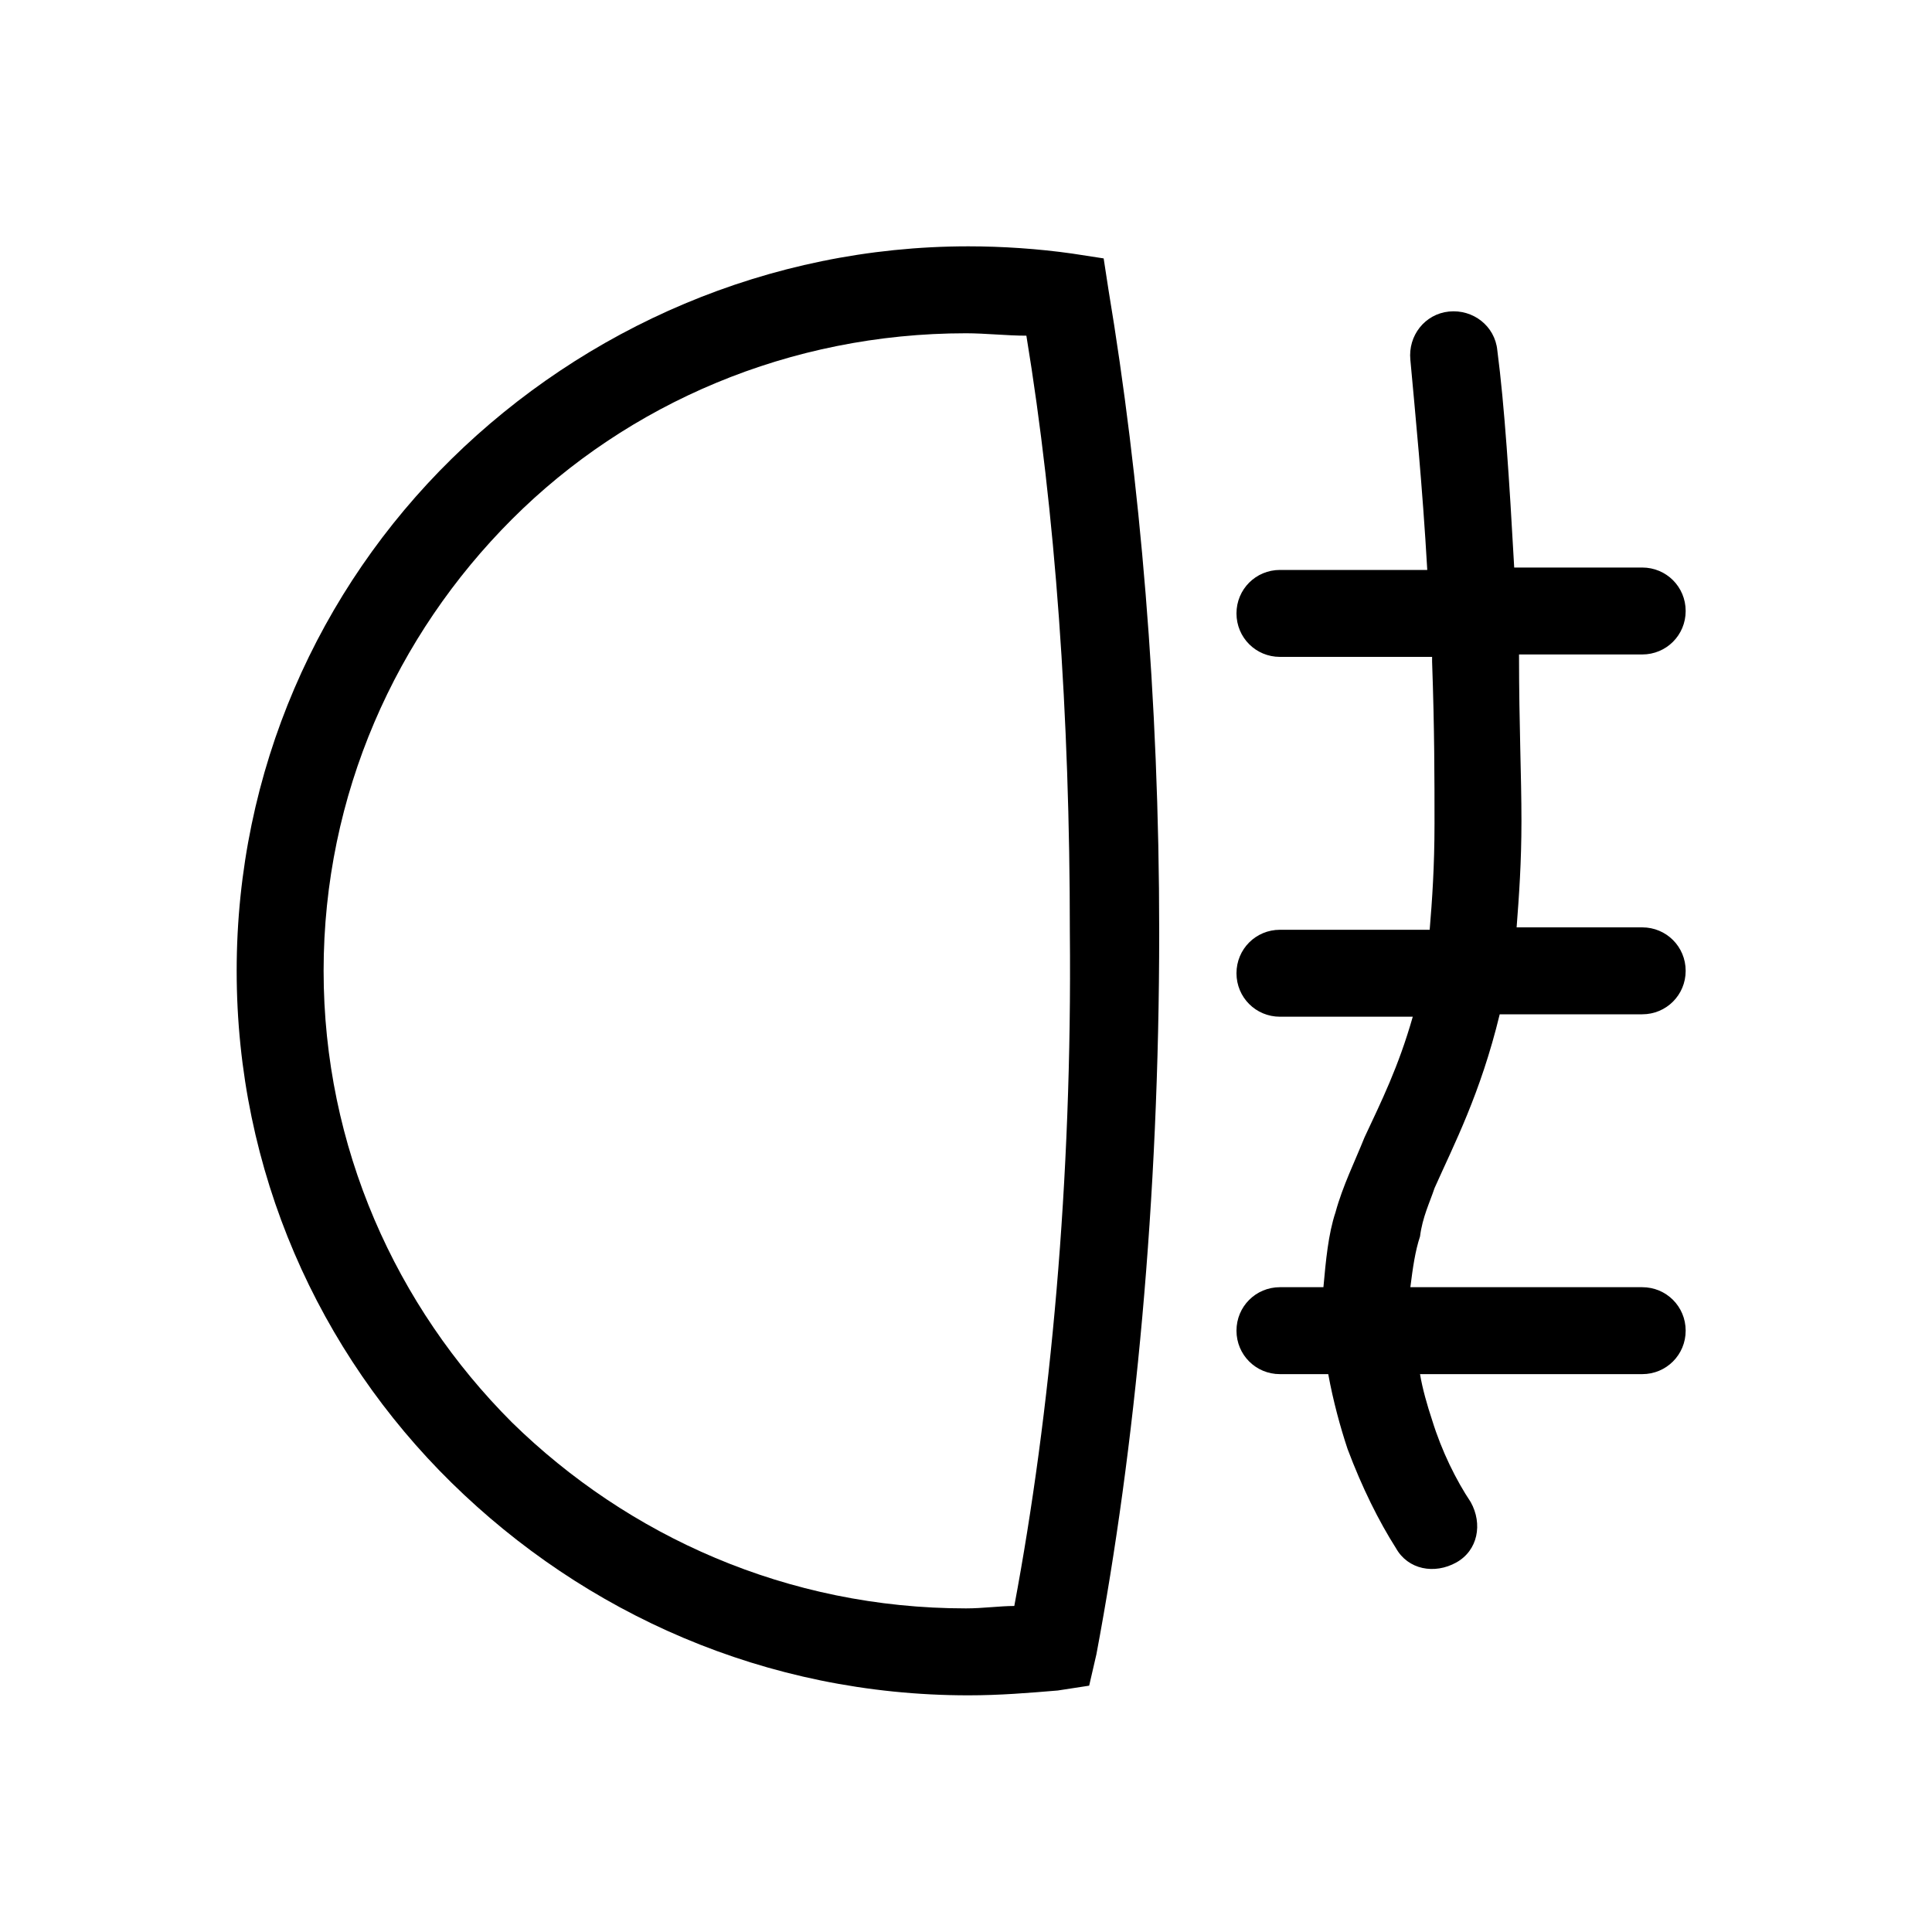
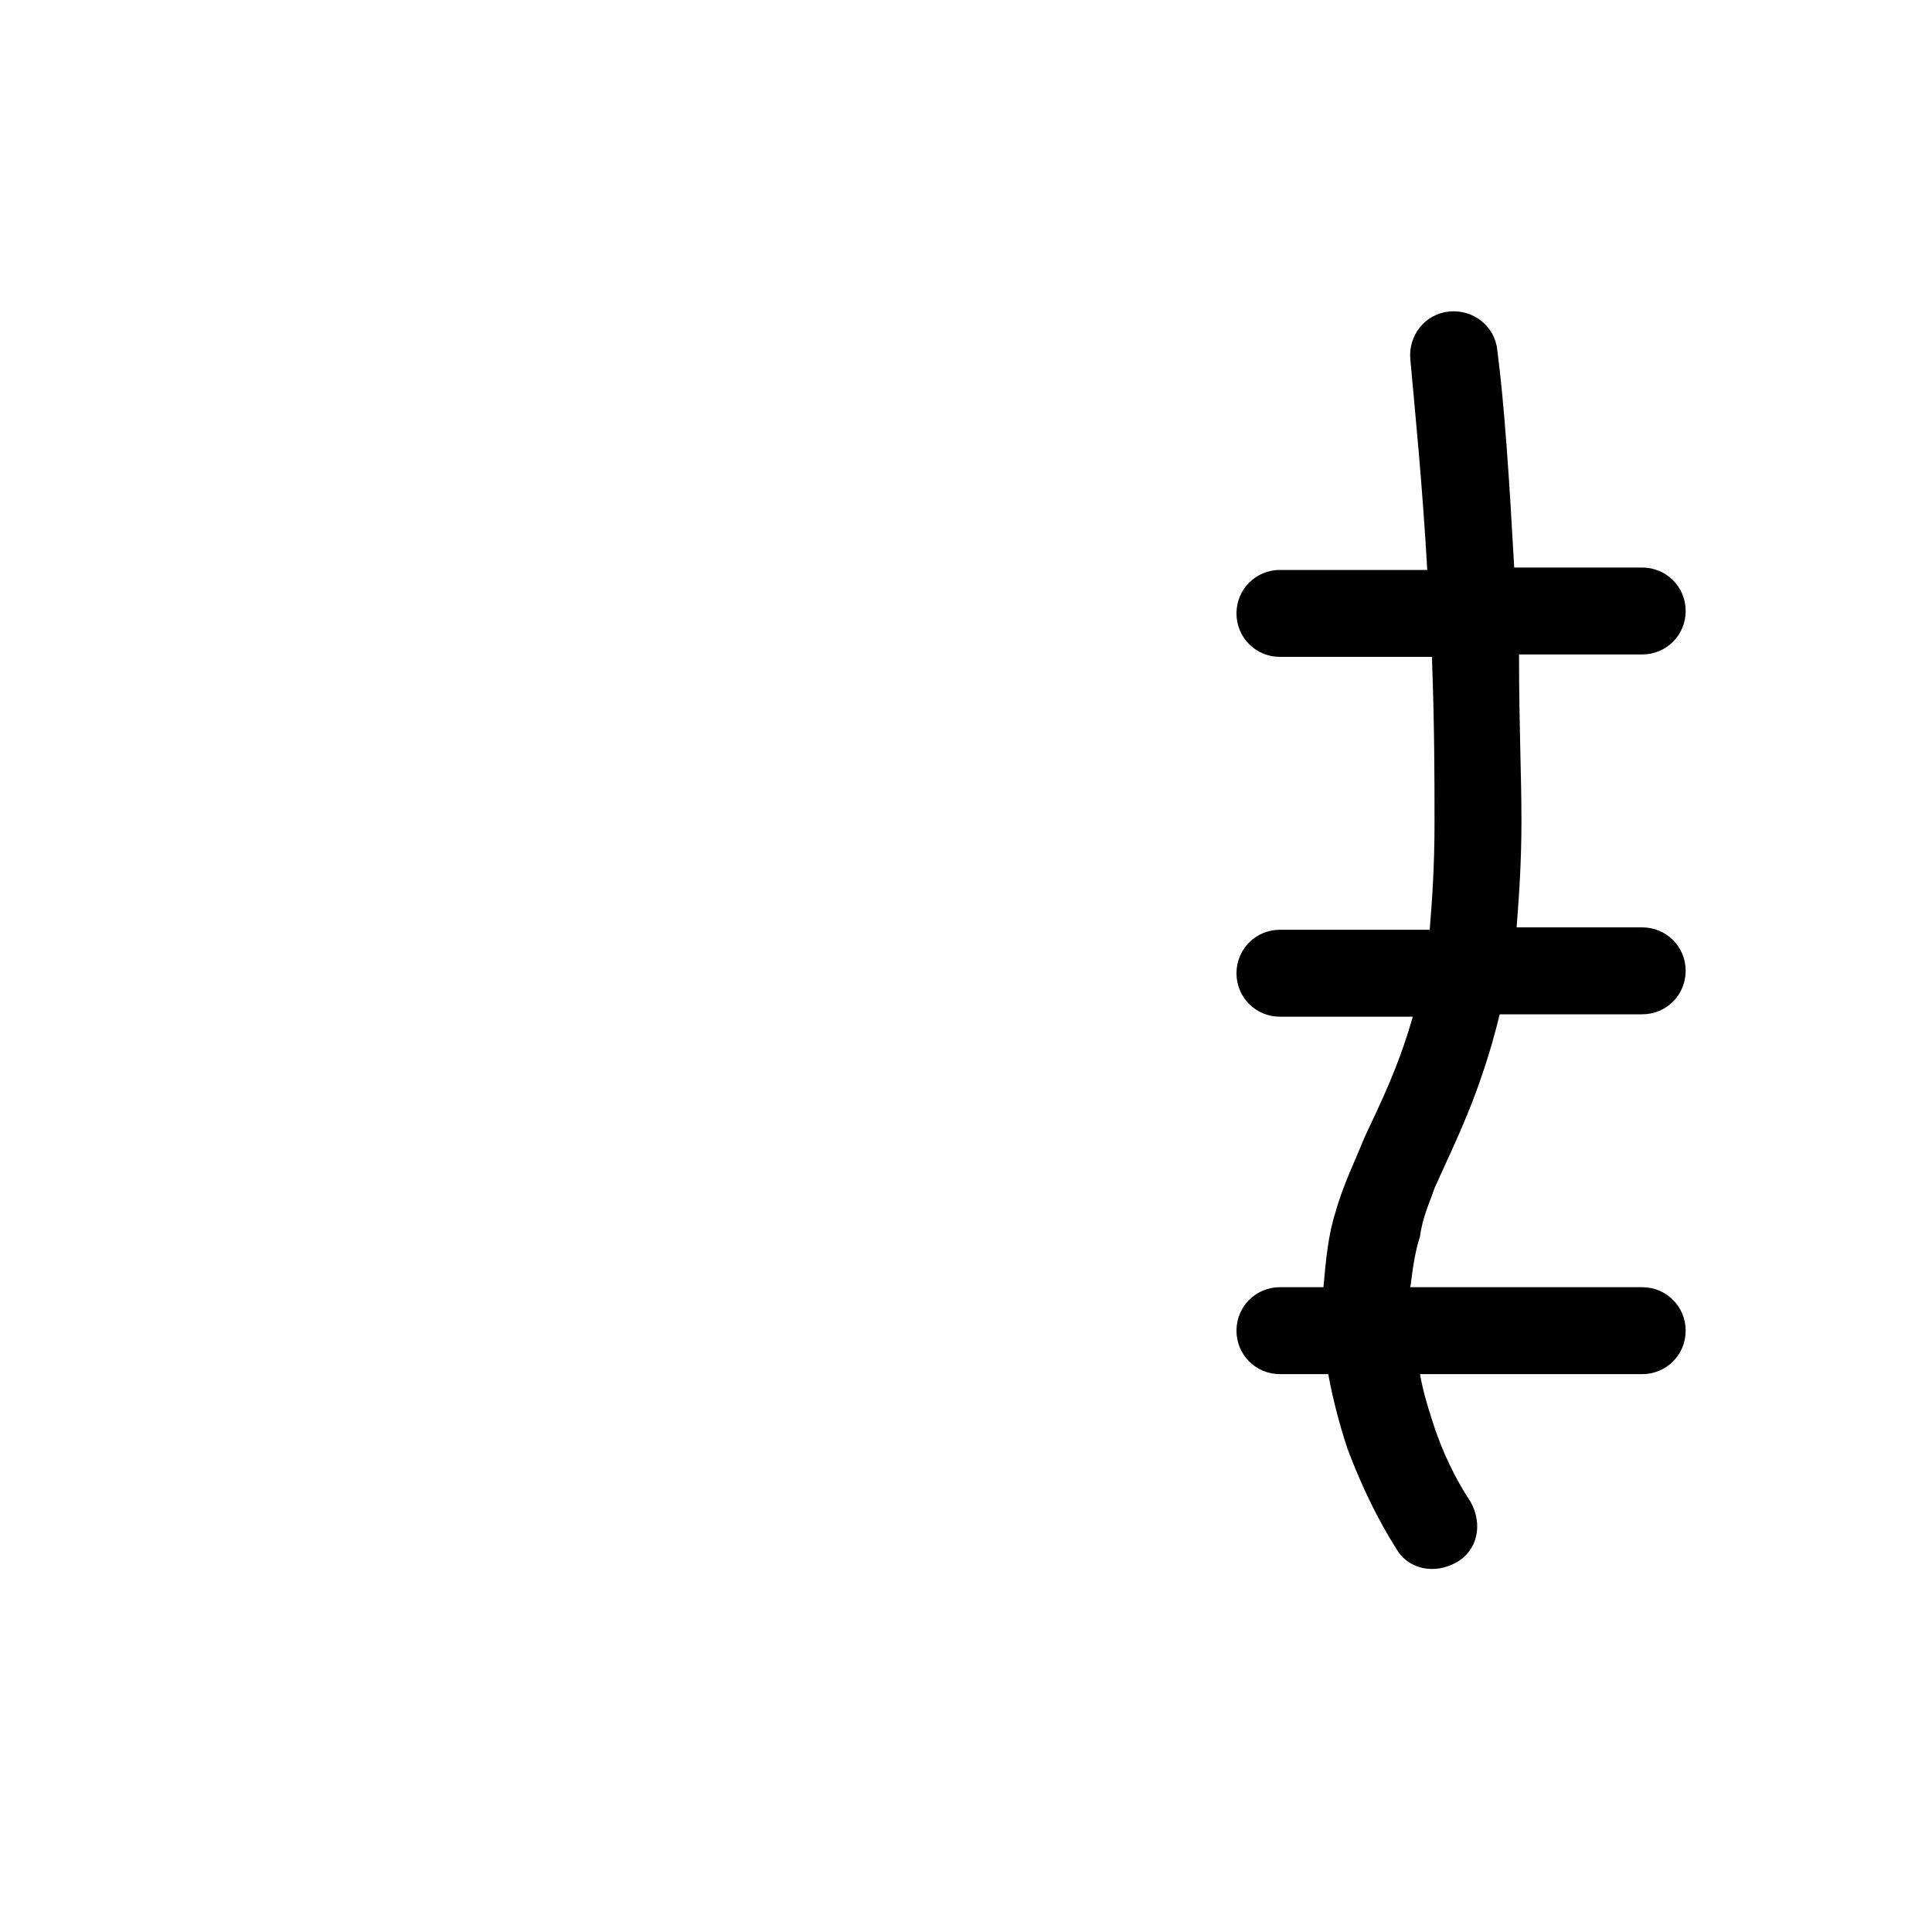
<svg xmlns="http://www.w3.org/2000/svg" version="1.1" id="Calque_1" x="0px" y="0px" viewBox="0 0 80 80" style="enable-background:new 0 0 80 80;" xml:space="preserve">
  <g>
-     <path d="M45.7,10.7l-1.3-0.2c-1.4-0.2-2.9-0.3-4.3-0.3c-8.3,0-15.9,3.4-21.4,8.8c-5.5,5.4-8.9,12.9-8.9,21.2   c0,8.3,3.4,15.8,8.9,21.2c5.5,5.4,13,8.8,21.4,8.8c1.3,0,2.5-0.1,3.7-0.2l1.3-0.2l0.3-1.3C47,60,48,49.7,48,38.6   c0-9.7-0.8-18.8-2.1-26.6L45.7,10.7z M42,66.5c-0.6,0-1.3,0.1-2,0.1c-7.4,0-14-3-18.8-7.7c-4.8-4.8-7.8-11.4-7.8-18.7   c0-7.3,3-13.9,7.8-18.7c4.8-4.8,11.5-7.7,18.8-7.7c0.8,0,1.7,0.1,2.5,0.1c1.2,7.3,1.8,15.7,1.8,24.7C44.4,48.9,43.5,58.5,42,66.5z" />
    <path d="M59.4,49.2c0.8-1.8,1.9-3.9,2.7-7.2H68c1,0,1.8-0.8,1.8-1.8S69,38.4,68,38.4h-5.2c0.1-1.3,0.2-2.7,0.2-4.4   c0-1.9-0.1-4-0.1-6.8c0,0,0,0,0-0.1H68c1,0,1.8-0.8,1.8-1.8S69,23.5,68,23.5h-5.3c-0.2-3.6-0.4-6.7-0.7-9c-0.1-1-1-1.7-2-1.6   c-1,0.1-1.7,1-1.6,2c0.2,2.2,0.5,5.2,0.7,8.7h-6.1c-1,0-1.8,0.8-1.8,1.8s0.8,1.8,1.8,1.8h6.3c0,0.1,0,0.1,0,0.2   c0.1,2.8,0.1,4.9,0.1,6.7c0,1.8-0.1,3.2-0.2,4.4h-6.2c-1,0-1.8,0.8-1.8,1.8s0.8,1.8,1.8,1.8h5.5c-0.6,2.1-1.3,3.5-2,5   c-0.4,1-0.9,2-1.2,3.1c-0.3,0.9-0.4,2-0.5,3.1h-1.8c-1,0-1.8,0.8-1.8,1.8s0.8,1.8,1.8,1.8h2c0.2,1.1,0.5,2.2,0.8,3.1   c0.6,1.6,1.3,3,2,4.1c0.5,0.9,1.6,1.1,2.5,0.6c0.9-0.5,1.1-1.6,0.6-2.5l0,0c-0.6-0.9-1.2-2.1-1.6-3.4c-0.2-0.6-0.4-1.3-0.5-1.9H68   c1,0,1.8-0.8,1.8-1.8c0-1-0.8-1.8-1.8-1.8h-9.6c0.1-0.8,0.2-1.5,0.4-2.1C58.9,50.4,59.2,49.8,59.4,49.2z" />
  </g>
</svg>